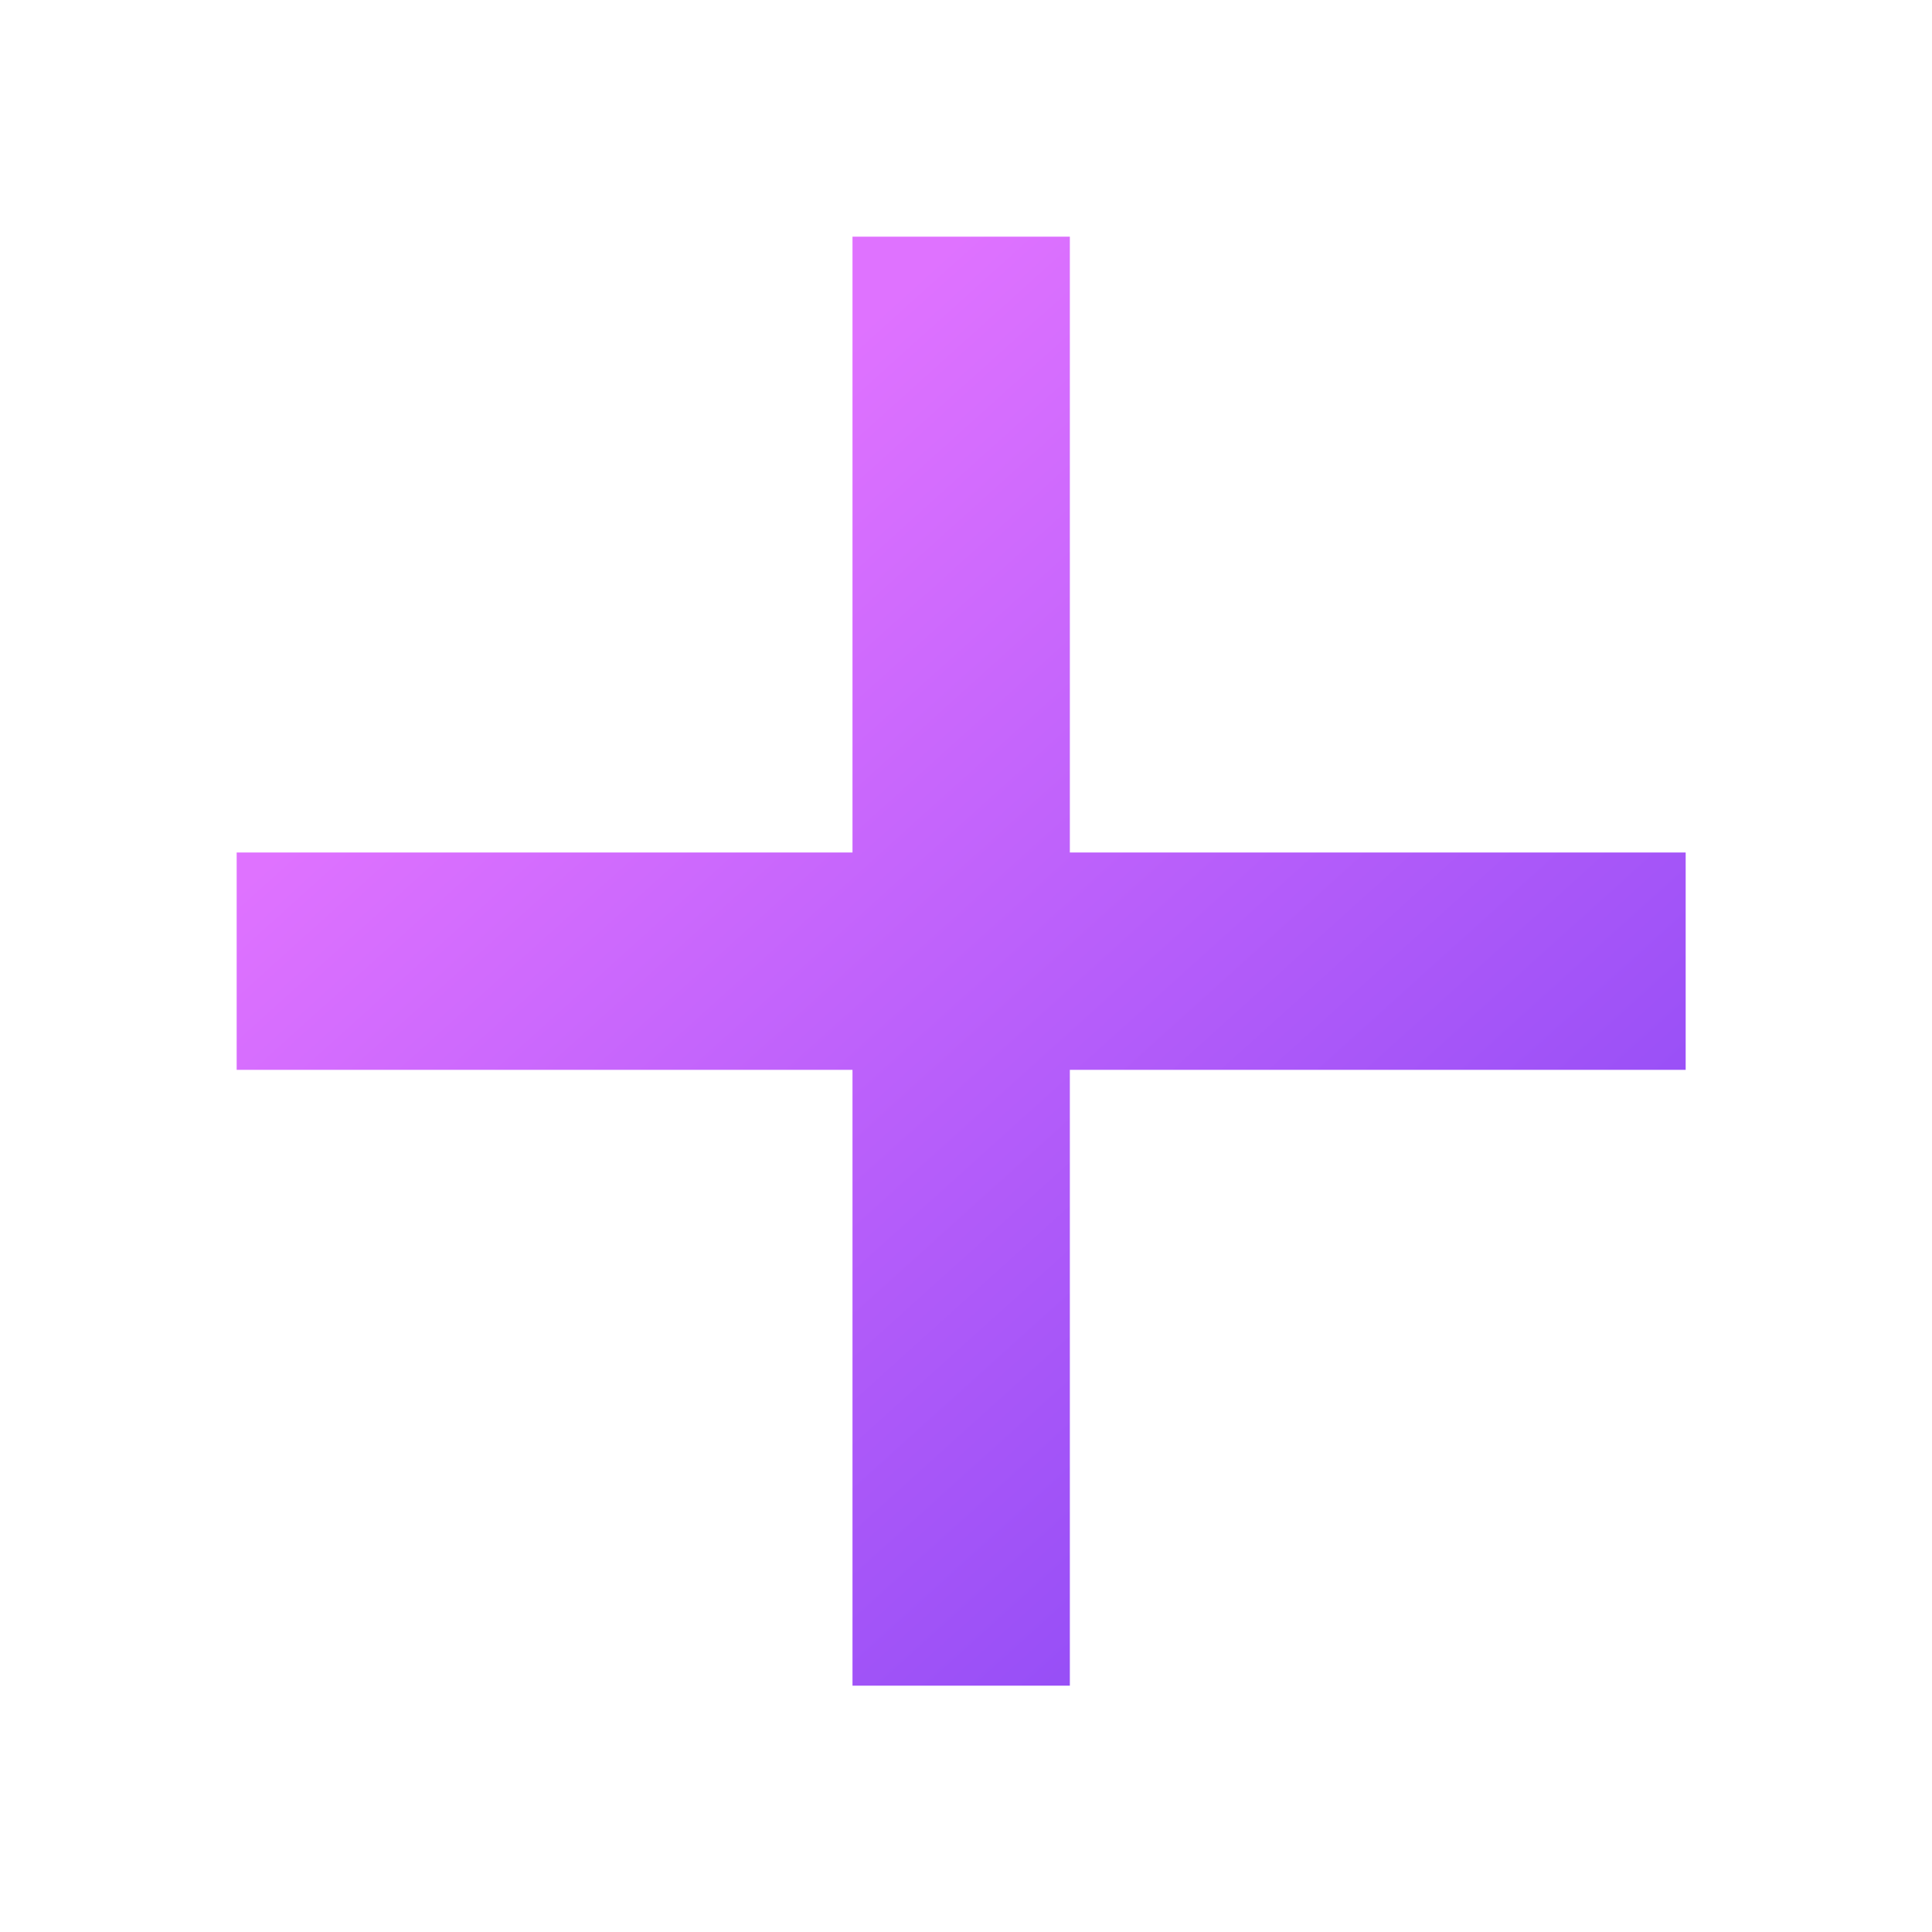
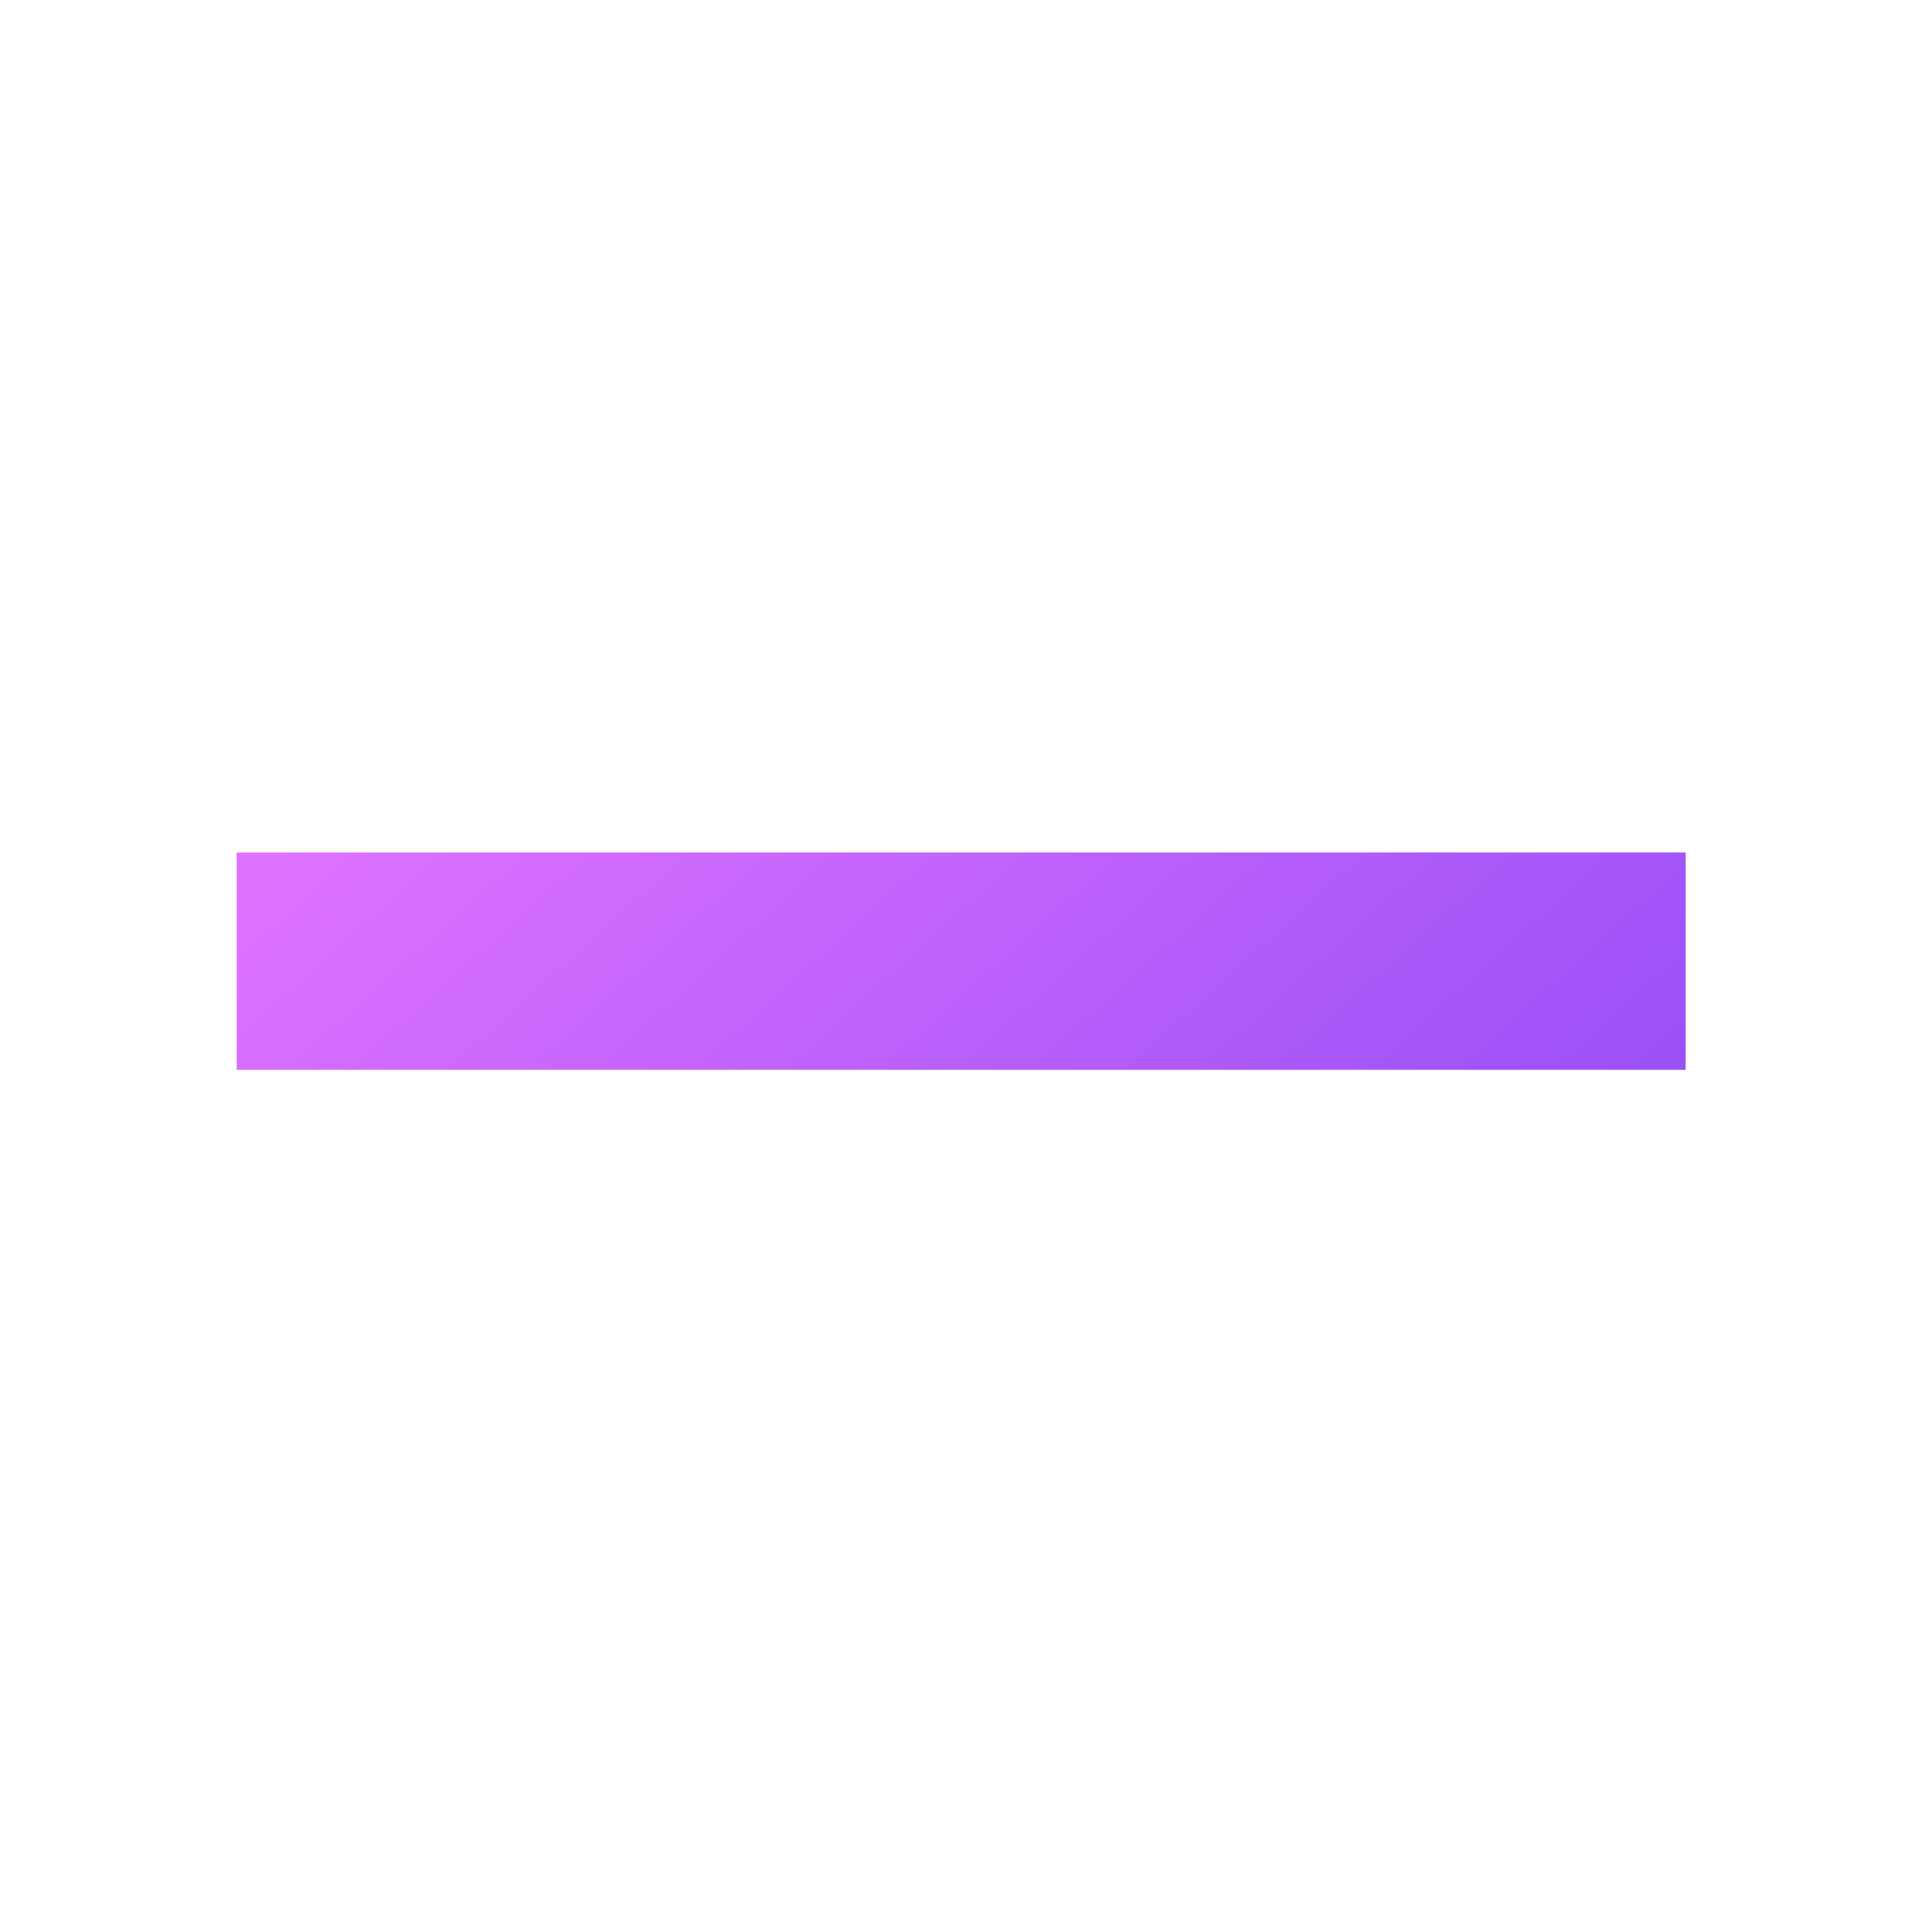
<svg xmlns="http://www.w3.org/2000/svg" version="1.1" id="Layer_1" x="0px" y="0px" width="200px" height="200px" viewBox="0 0 200 200" enable-background="new 0 0 200 200" xml:space="preserve">
  <title>Home, Website</title>
  <linearGradient id="SVGID_1_" gradientUnits="userSpaceOnUse" x1="62.127" y1="58.05" x2="172.127" y2="180.05">
    <stop offset="0" style="stop-color:#DF72FF" />
    <stop offset="1" style="stop-color:#7C41F3" />
  </linearGradient>
  <rect x="24.5" y="88.25" fill="url(#SVGID_1_)" width="150" height="22.5" />
  <linearGradient id="SVGID_2_" gradientUnits="userSpaceOnUse" x1="62.127" y1="58.05" x2="172.127" y2="180.05">
    <stop offset="0" style="stop-color:#DF72FF" />
    <stop offset="1" style="stop-color:#7C41F3" />
  </linearGradient>
-   <rect x="88.25" y="24.5" fill="url(#SVGID_2_)" width="22.5" height="150" />
</svg>